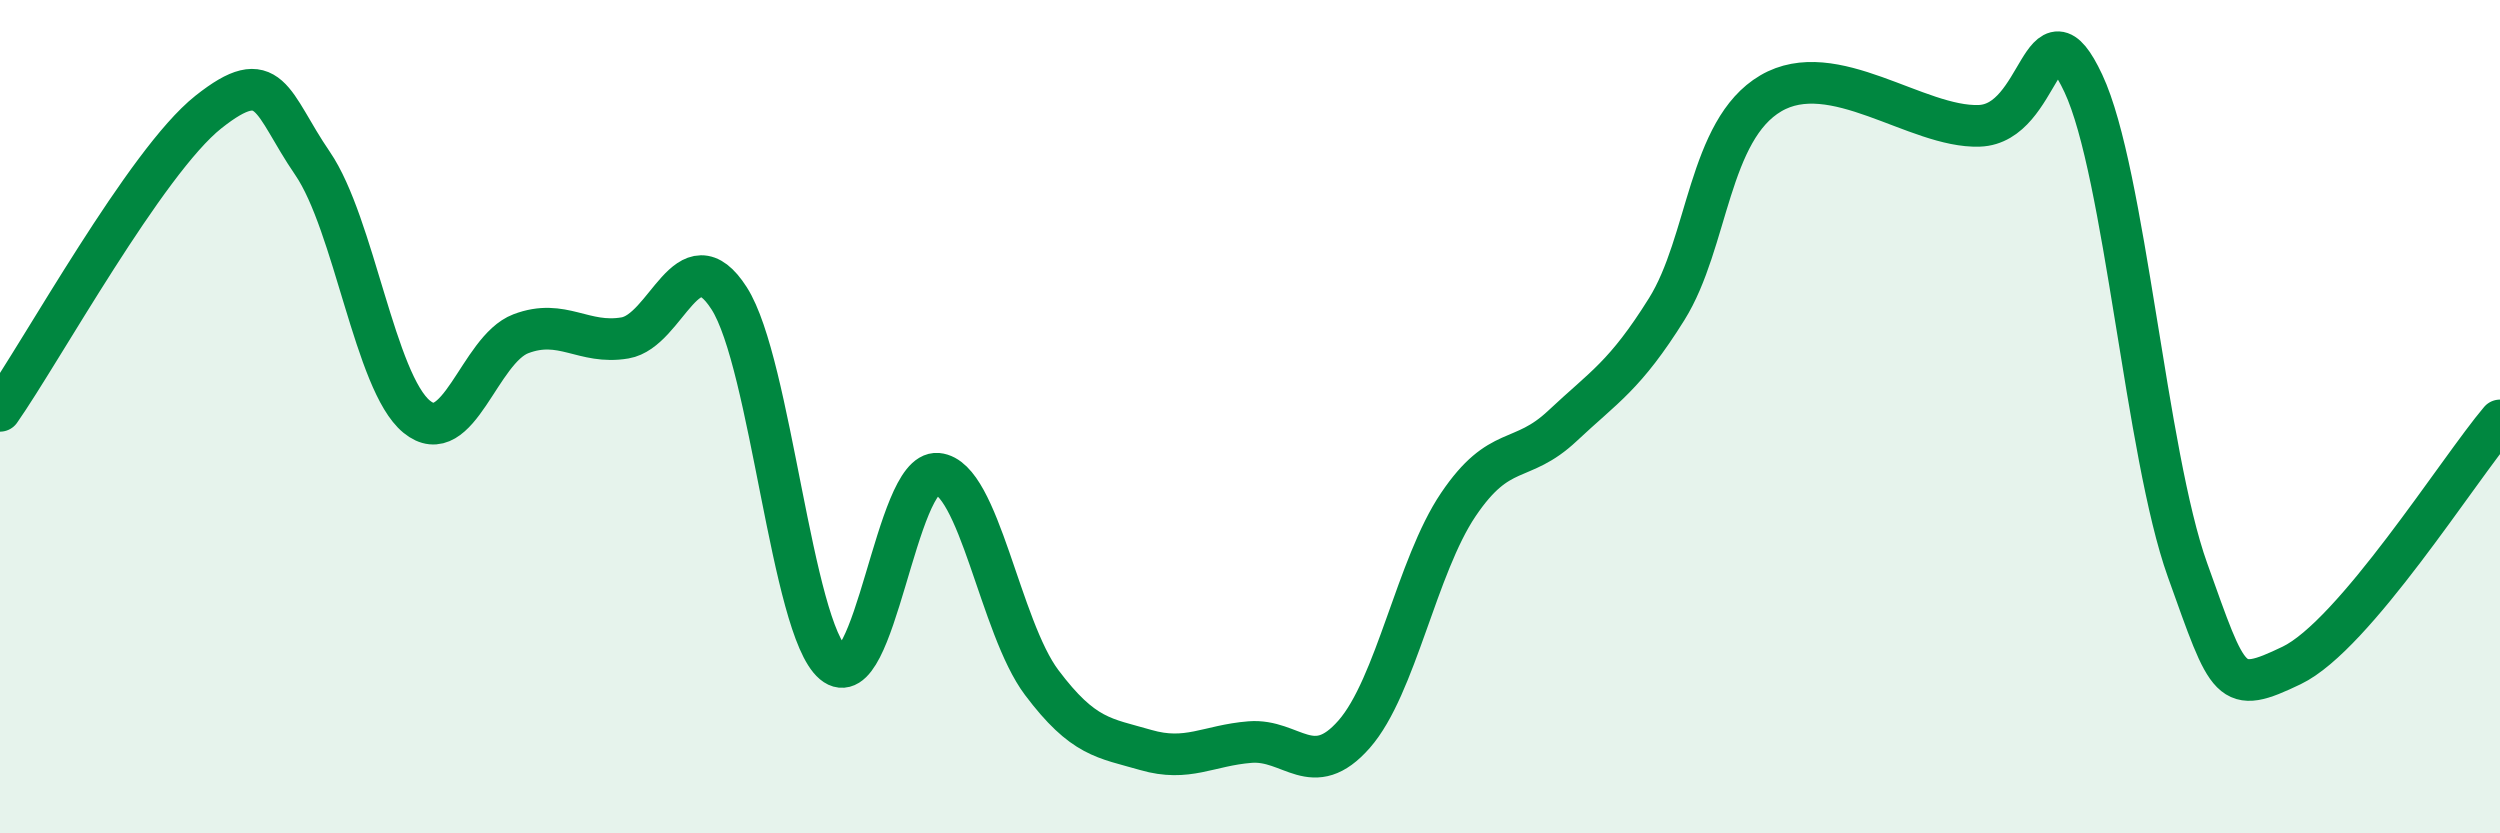
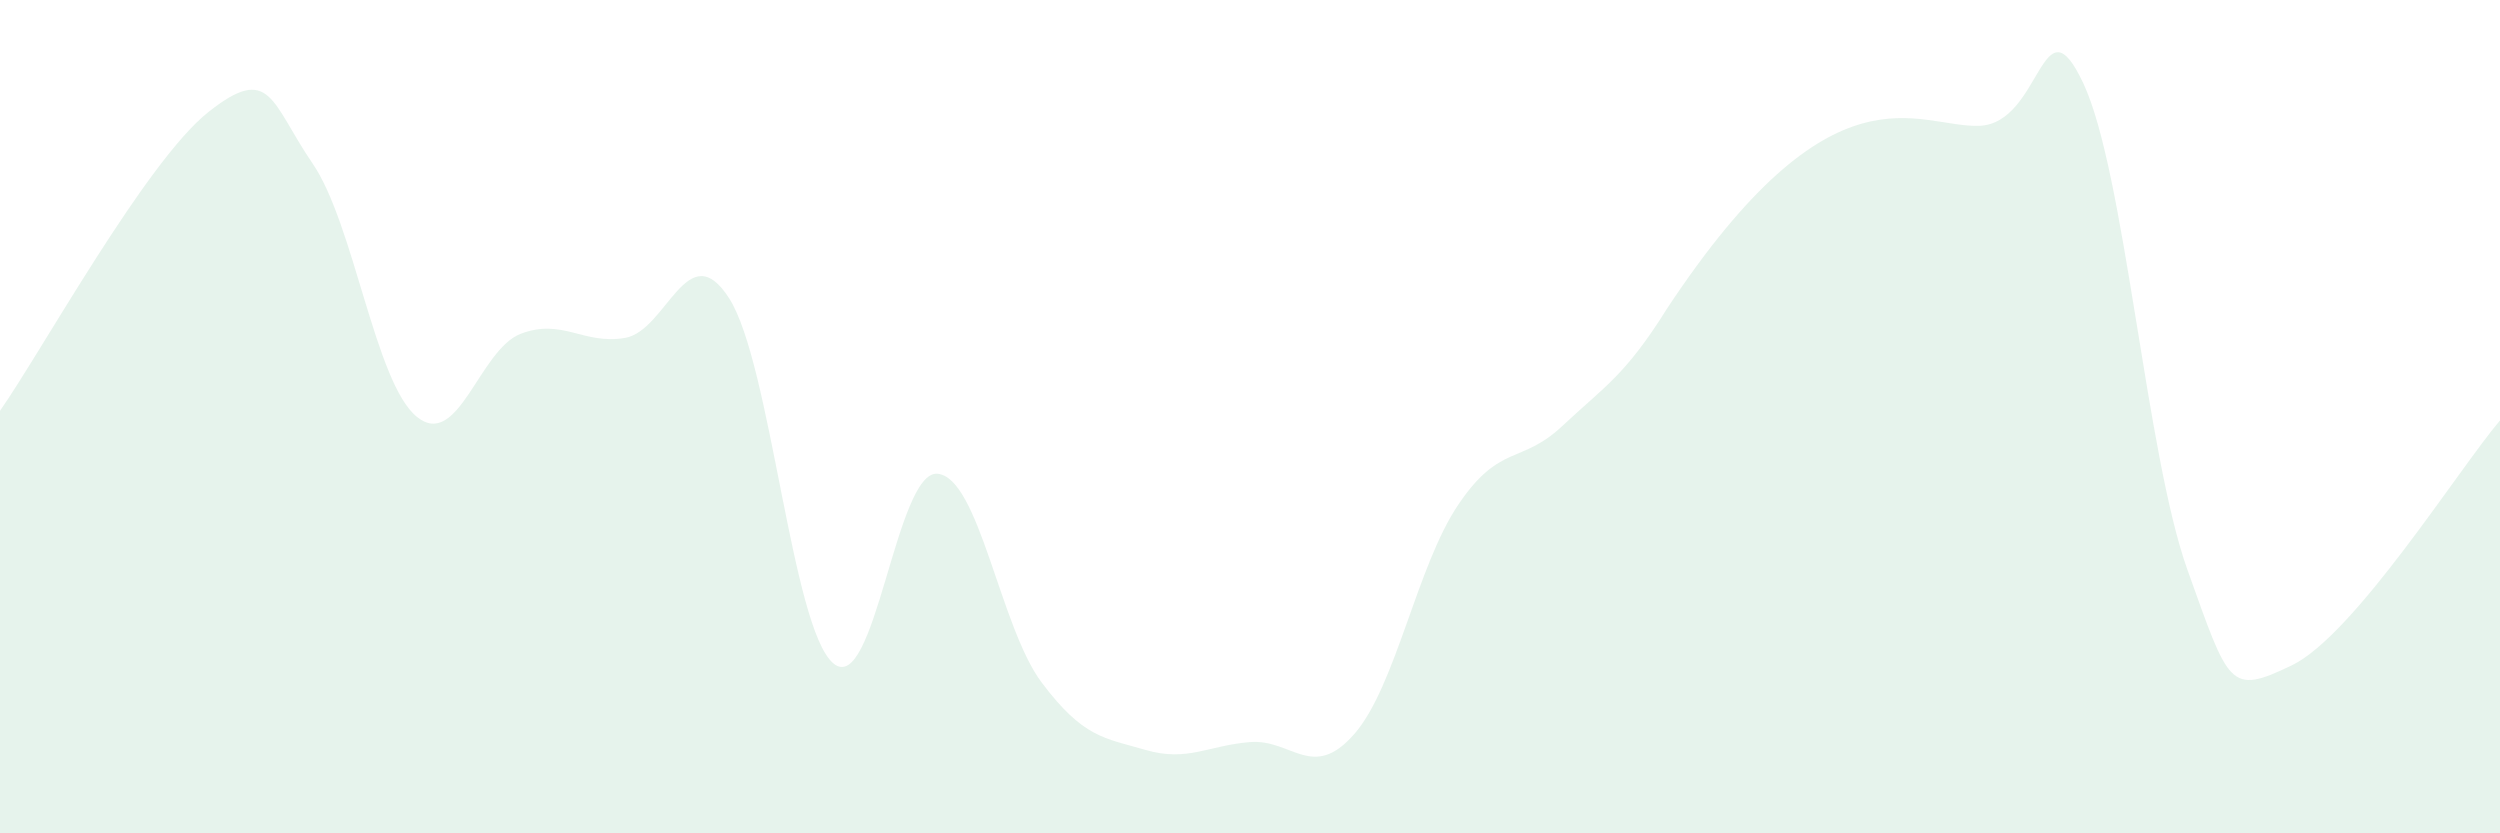
<svg xmlns="http://www.w3.org/2000/svg" width="60" height="20" viewBox="0 0 60 20">
-   <path d="M 0,9.86 C 1,8.43 3.5,3.88 5,2.69 C 6.5,1.5 6.5,2.46 7.5,3.92 C 8.5,5.38 9,9.18 10,10 C 11,10.82 11.5,8.39 12.5,8.01 C 13.5,7.63 14,8.28 15,8.11 C 16,7.94 16.5,5.6 17.5,7.16 C 18.5,8.72 19,15.08 20,15.92 C 21,16.76 21.5,11.28 22.5,11.37 C 23.5,11.46 24,15.05 25,16.38 C 26,17.71 26.5,17.71 27.5,18 C 28.5,18.29 29,17.89 30,17.81 C 31,17.73 31.5,18.76 32.5,17.62 C 33.5,16.48 34,13.59 35,12.11 C 36,10.63 36.5,11.16 37.5,10.22 C 38.5,9.28 39,9.02 40,7.42 C 41,5.82 41,3.12 42.5,2.24 C 44,1.36 46,3.07 47.5,3.02 C 49,2.97 49,-0.13 50,2 C 51,4.13 51.5,10.89 52.5,13.68 C 53.5,16.47 53.5,16.69 55,15.97 C 56.5,15.25 59,11.27 60,10.09L60 20L0 20Z" fill="#008740" opacity="0.1" stroke-linecap="round" stroke-linejoin="round" />
-   <path d="M 0,9.86 C 1,8.43 3.5,3.88 5,2.69 C 6.5,1.5 6.5,2.46 7.5,3.92 C 8.5,5.38 9,9.18 10,10 C 11,10.82 11.5,8.39 12.5,8.01 C 13.5,7.63 14,8.28 15,8.11 C 16,7.94 16.5,5.6 17.5,7.16 C 18.5,8.72 19,15.08 20,15.92 C 21,16.76 21.5,11.28 22.5,11.37 C 23.5,11.46 24,15.05 25,16.38 C 26,17.71 26.5,17.71 27.5,18 C 28.5,18.29 29,17.89 30,17.81 C 31,17.73 31.5,18.76 32.5,17.62 C 33.5,16.48 34,13.59 35,12.11 C 36,10.63 36.5,11.16 37.5,10.22 C 38.5,9.28 39,9.02 40,7.42 C 41,5.82 41,3.12 42.5,2.24 C 44,1.36 46,3.07 47.5,3.02 C 49,2.97 49,-0.13 50,2 C 51,4.13 51.5,10.89 52.5,13.68 C 53.5,16.47 53.5,16.69 55,15.97 C 56.5,15.25 59,11.27 60,10.09" stroke="#008740" stroke-width="1" fill="none" stroke-linecap="round" stroke-linejoin="round" />
+   <path d="M 0,9.86 C 1,8.43 3.5,3.88 5,2.69 C 6.5,1.5 6.5,2.46 7.5,3.92 C 8.5,5.38 9,9.18 10,10 C 11,10.82 11.5,8.39 12.5,8.01 C 13.5,7.63 14,8.28 15,8.11 C 16,7.94 16.5,5.6 17.5,7.16 C 18.5,8.72 19,15.08 20,15.92 C 21,16.76 21.5,11.28 22.5,11.37 C 23.5,11.46 24,15.05 25,16.38 C 26,17.71 26.5,17.71 27.5,18 C 28.5,18.29 29,17.89 30,17.81 C 31,17.73 31.5,18.76 32.5,17.62 C 33.5,16.48 34,13.59 35,12.11 C 36,10.63 36.5,11.16 37.5,10.22 C 38.5,9.28 39,9.02 40,7.42 C 44,1.36 46,3.07 47.5,3.02 C 49,2.97 49,-0.13 50,2 C 51,4.13 51.5,10.89 52.5,13.68 C 53.5,16.47 53.5,16.69 55,15.97 C 56.5,15.25 59,11.27 60,10.09L60 20L0 20Z" fill="#008740" opacity="0.1" stroke-linecap="round" stroke-linejoin="round" />
</svg>